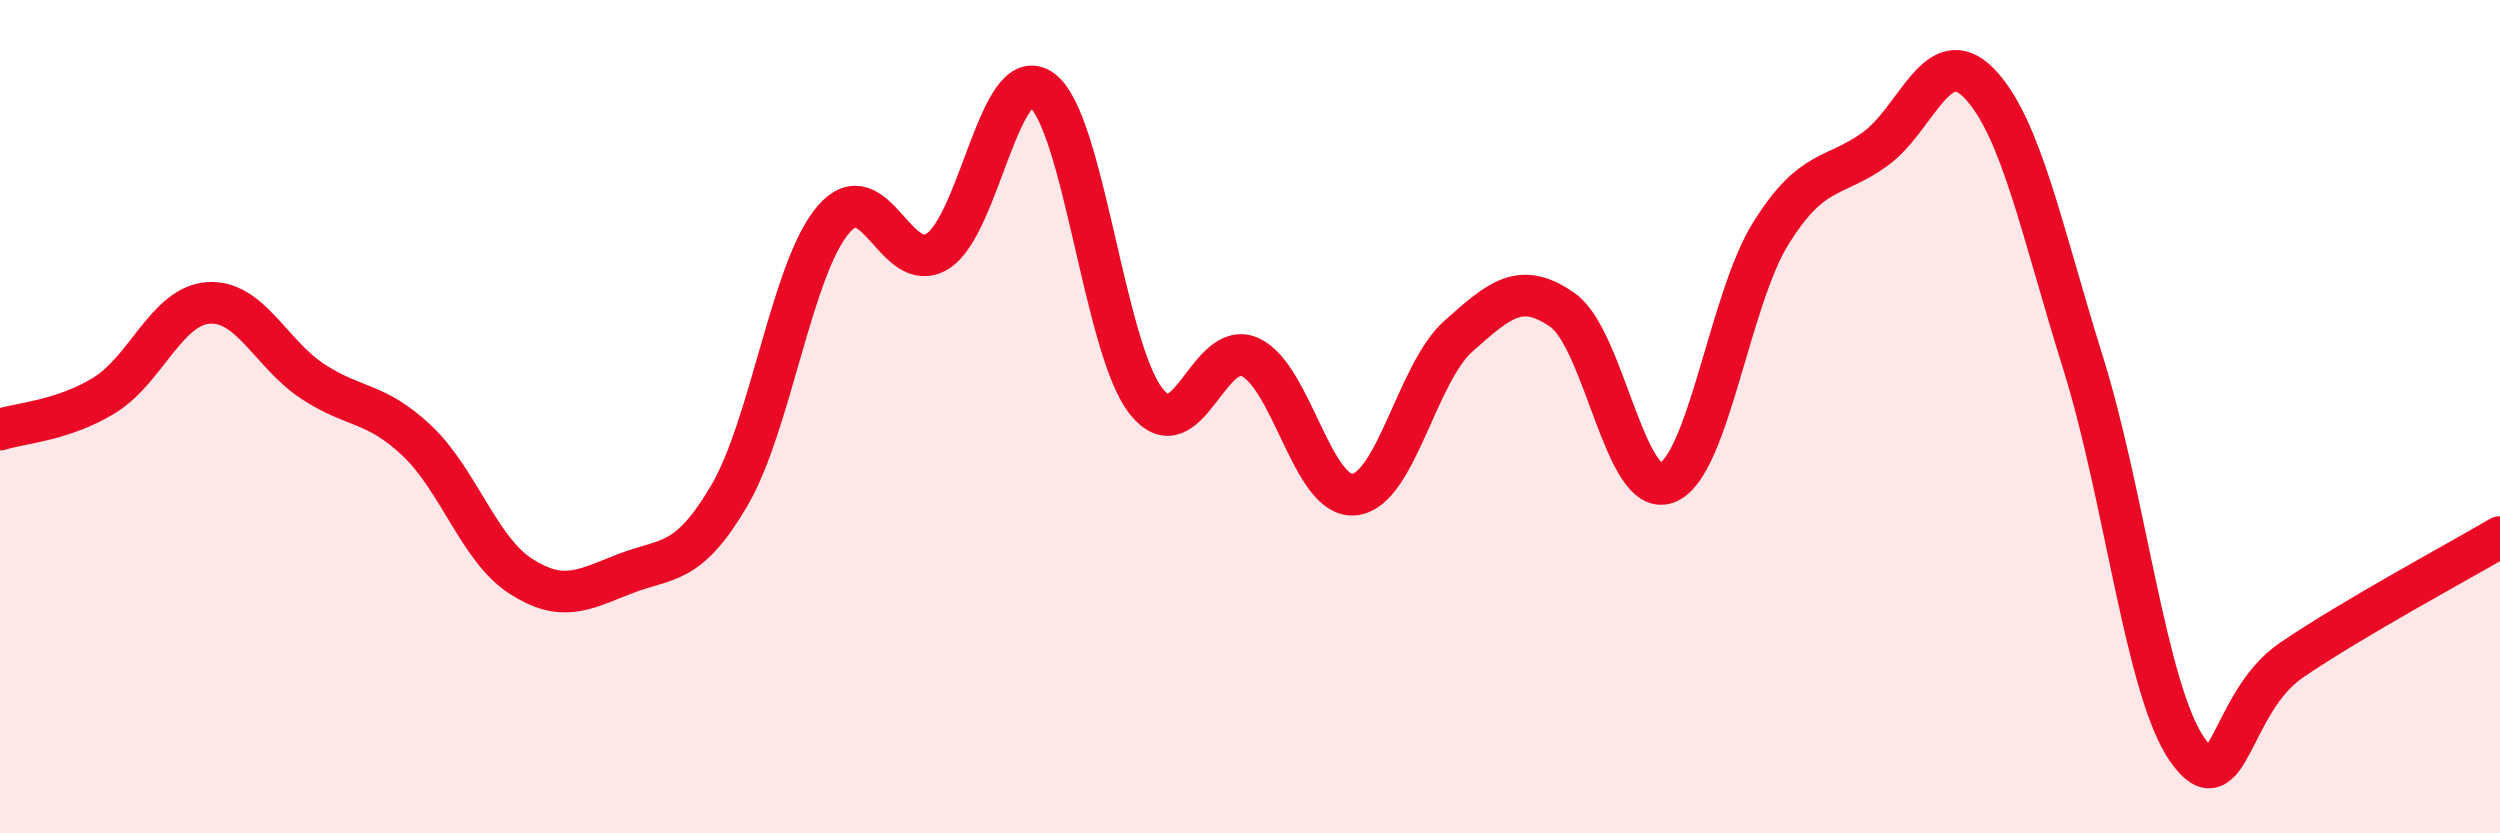
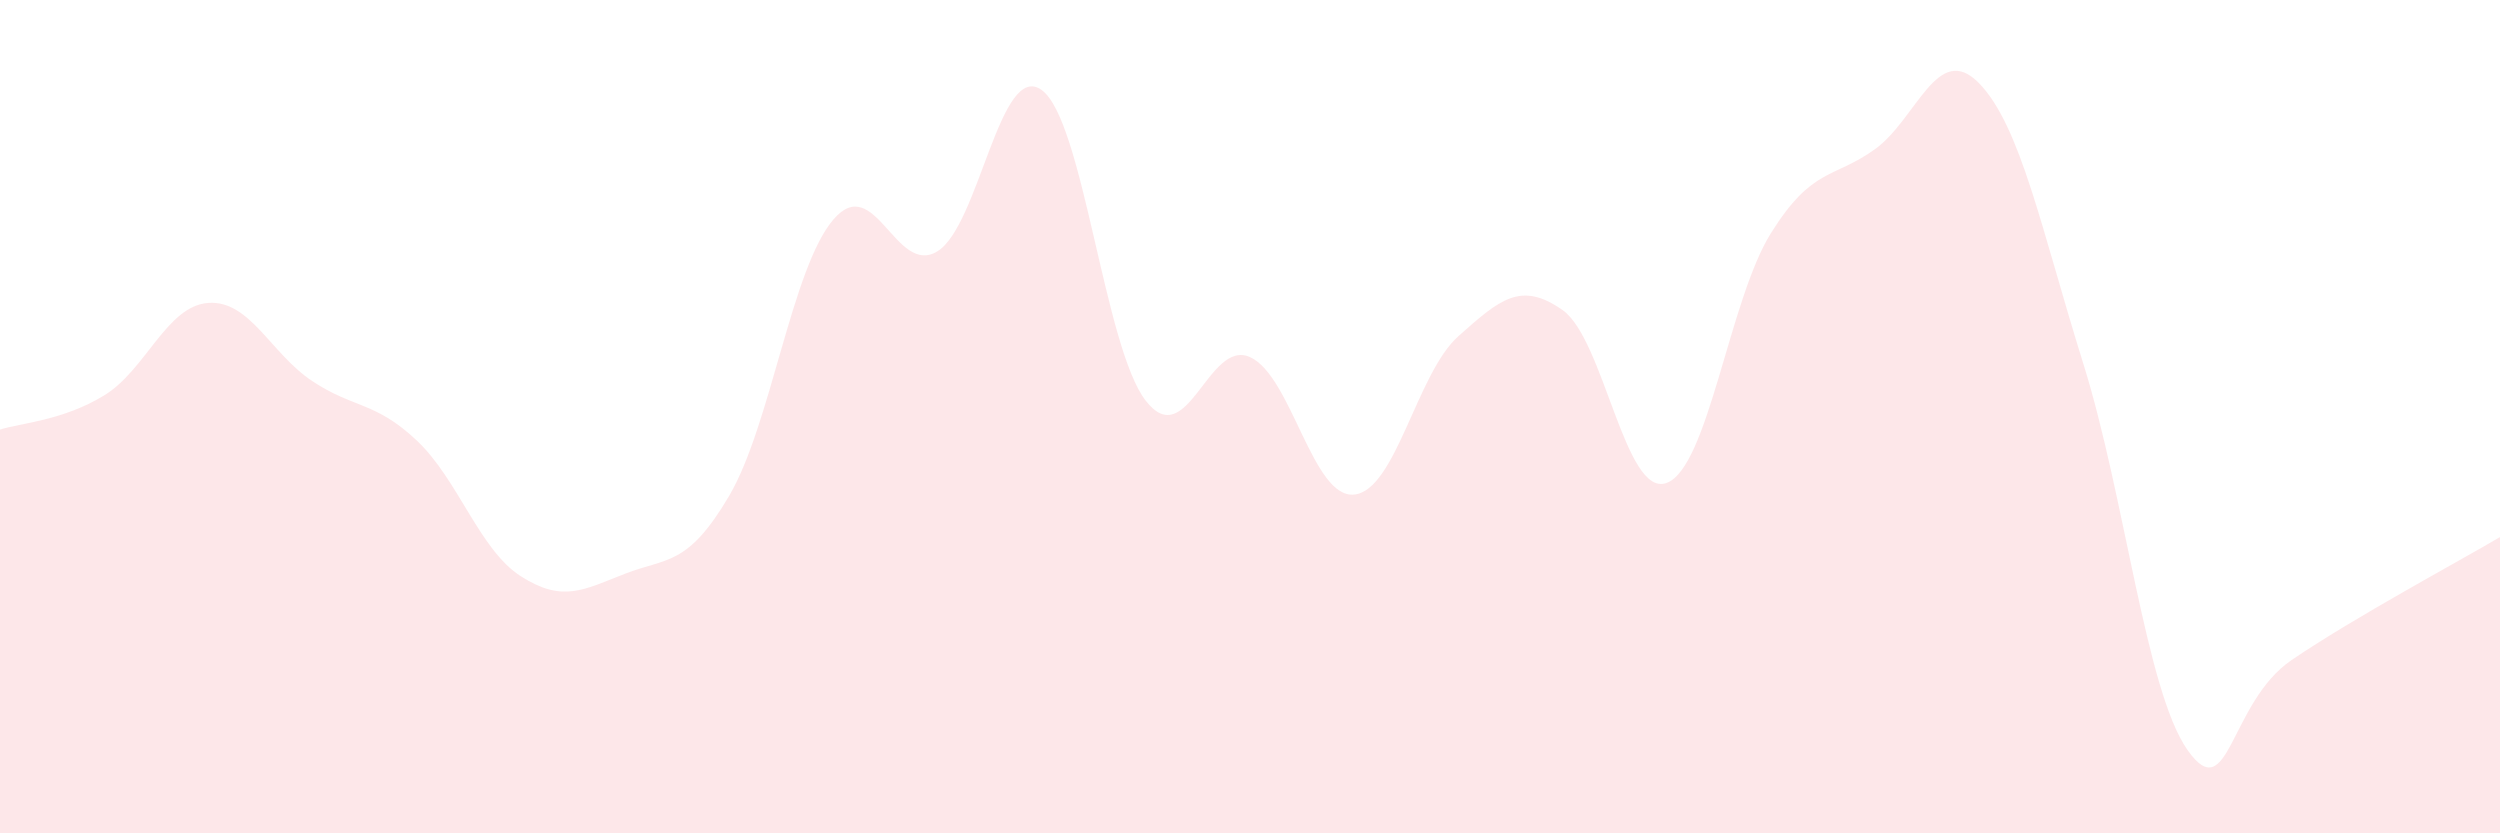
<svg xmlns="http://www.w3.org/2000/svg" width="60" height="20" viewBox="0 0 60 20">
  <path d="M 0,10.31 C 0.5,10.15 1.5,10.1 2.5,9.49 C 3.5,8.88 4,7.34 5,7.27 C 6,7.2 6.5,8.49 7.5,9.15 C 8.5,9.81 9,9.63 10,10.57 C 11,11.51 11.5,13.19 12.5,13.83 C 13.5,14.47 14,14.16 15,13.77 C 16,13.38 16.5,13.6 17.5,11.9 C 18.5,10.2 19,6.44 20,5.27 C 21,4.1 21.5,6.65 22.5,6.03 C 23.5,5.41 24,1.44 25,2.16 C 26,2.88 26.5,8.34 27.5,9.62 C 28.5,10.9 29,8.12 30,8.57 C 31,9.02 31.5,11.97 32.5,11.87 C 33.5,11.77 34,8.96 35,8.07 C 36,7.18 36.5,6.74 37.5,7.44 C 38.5,8.14 39,11.96 40,11.59 C 41,11.22 41.5,7.2 42.5,5.6 C 43.5,4 44,4.3 45,3.58 C 46,2.86 46.5,0.97 47.5,2 C 48.5,3.03 49,5.53 50,8.73 C 51,11.93 51.5,16.58 52.5,18 C 53.5,19.42 53.5,16.86 55,15.84 C 56.5,14.82 59,13.48 60,12.89L60 20L0 20Z" fill="#EB0A25" opacity="0.1" stroke-linecap="round" stroke-linejoin="round" />
-   <path d="M 0,10.31 C 0.5,10.15 1.5,10.1 2.5,9.49 C 3.5,8.88 4,7.34 5,7.27 C 6,7.2 6.5,8.49 7.5,9.15 C 8.5,9.81 9,9.63 10,10.57 C 11,11.51 11.5,13.19 12.5,13.83 C 13.5,14.47 14,14.16 15,13.77 C 16,13.38 16.5,13.6 17.5,11.9 C 18.5,10.2 19,6.44 20,5.27 C 21,4.1 21.5,6.65 22.5,6.03 C 23.5,5.41 24,1.44 25,2.16 C 26,2.88 26.5,8.34 27.5,9.62 C 28.5,10.9 29,8.12 30,8.57 C 31,9.02 31.5,11.97 32.5,11.87 C 33.5,11.77 34,8.96 35,8.07 C 36,7.18 36.5,6.74 37.5,7.44 C 38.5,8.14 39,11.96 40,11.59 C 41,11.22 41.5,7.2 42.5,5.6 C 43.5,4 44,4.3 45,3.58 C 46,2.86 46.5,0.97 47.5,2 C 48.5,3.03 49,5.53 50,8.73 C 51,11.93 51.5,16.58 52.5,18 C 53.5,19.42 53.5,16.86 55,15.84 C 56.5,14.82 59,13.48 60,12.89" stroke="#EB0A25" stroke-width="1" fill="none" stroke-linecap="round" stroke-linejoin="round" />
</svg>